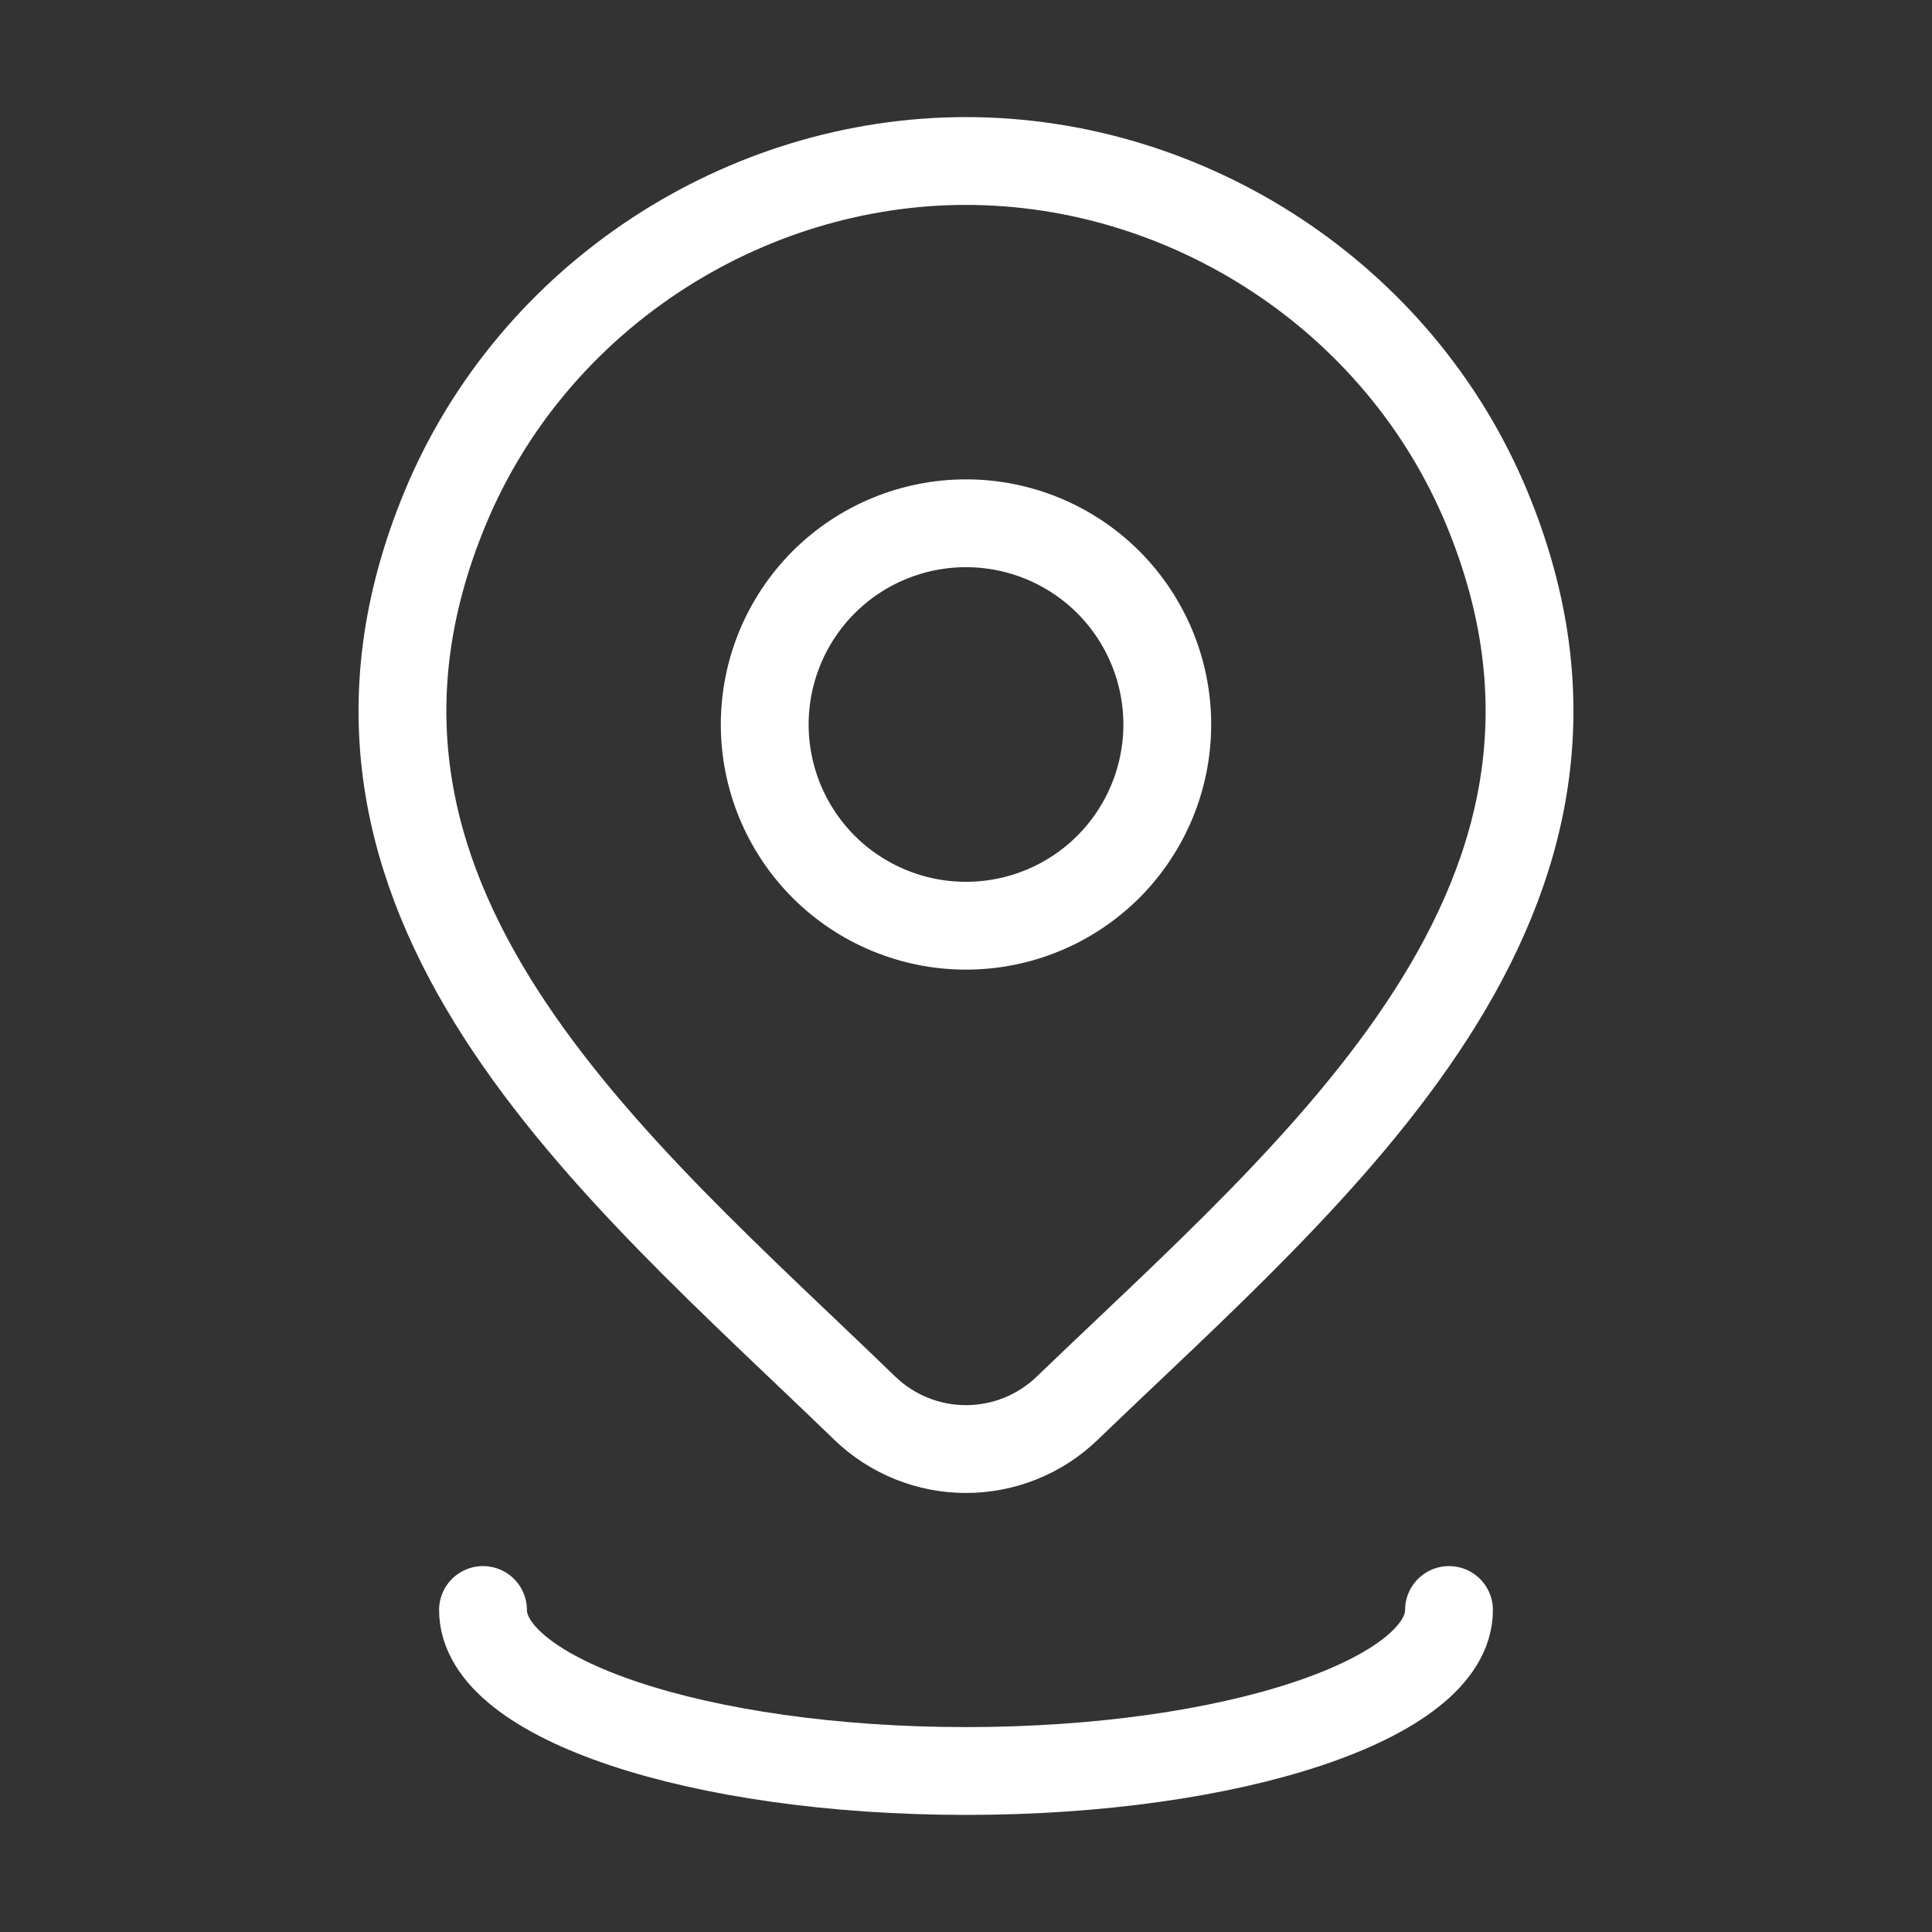
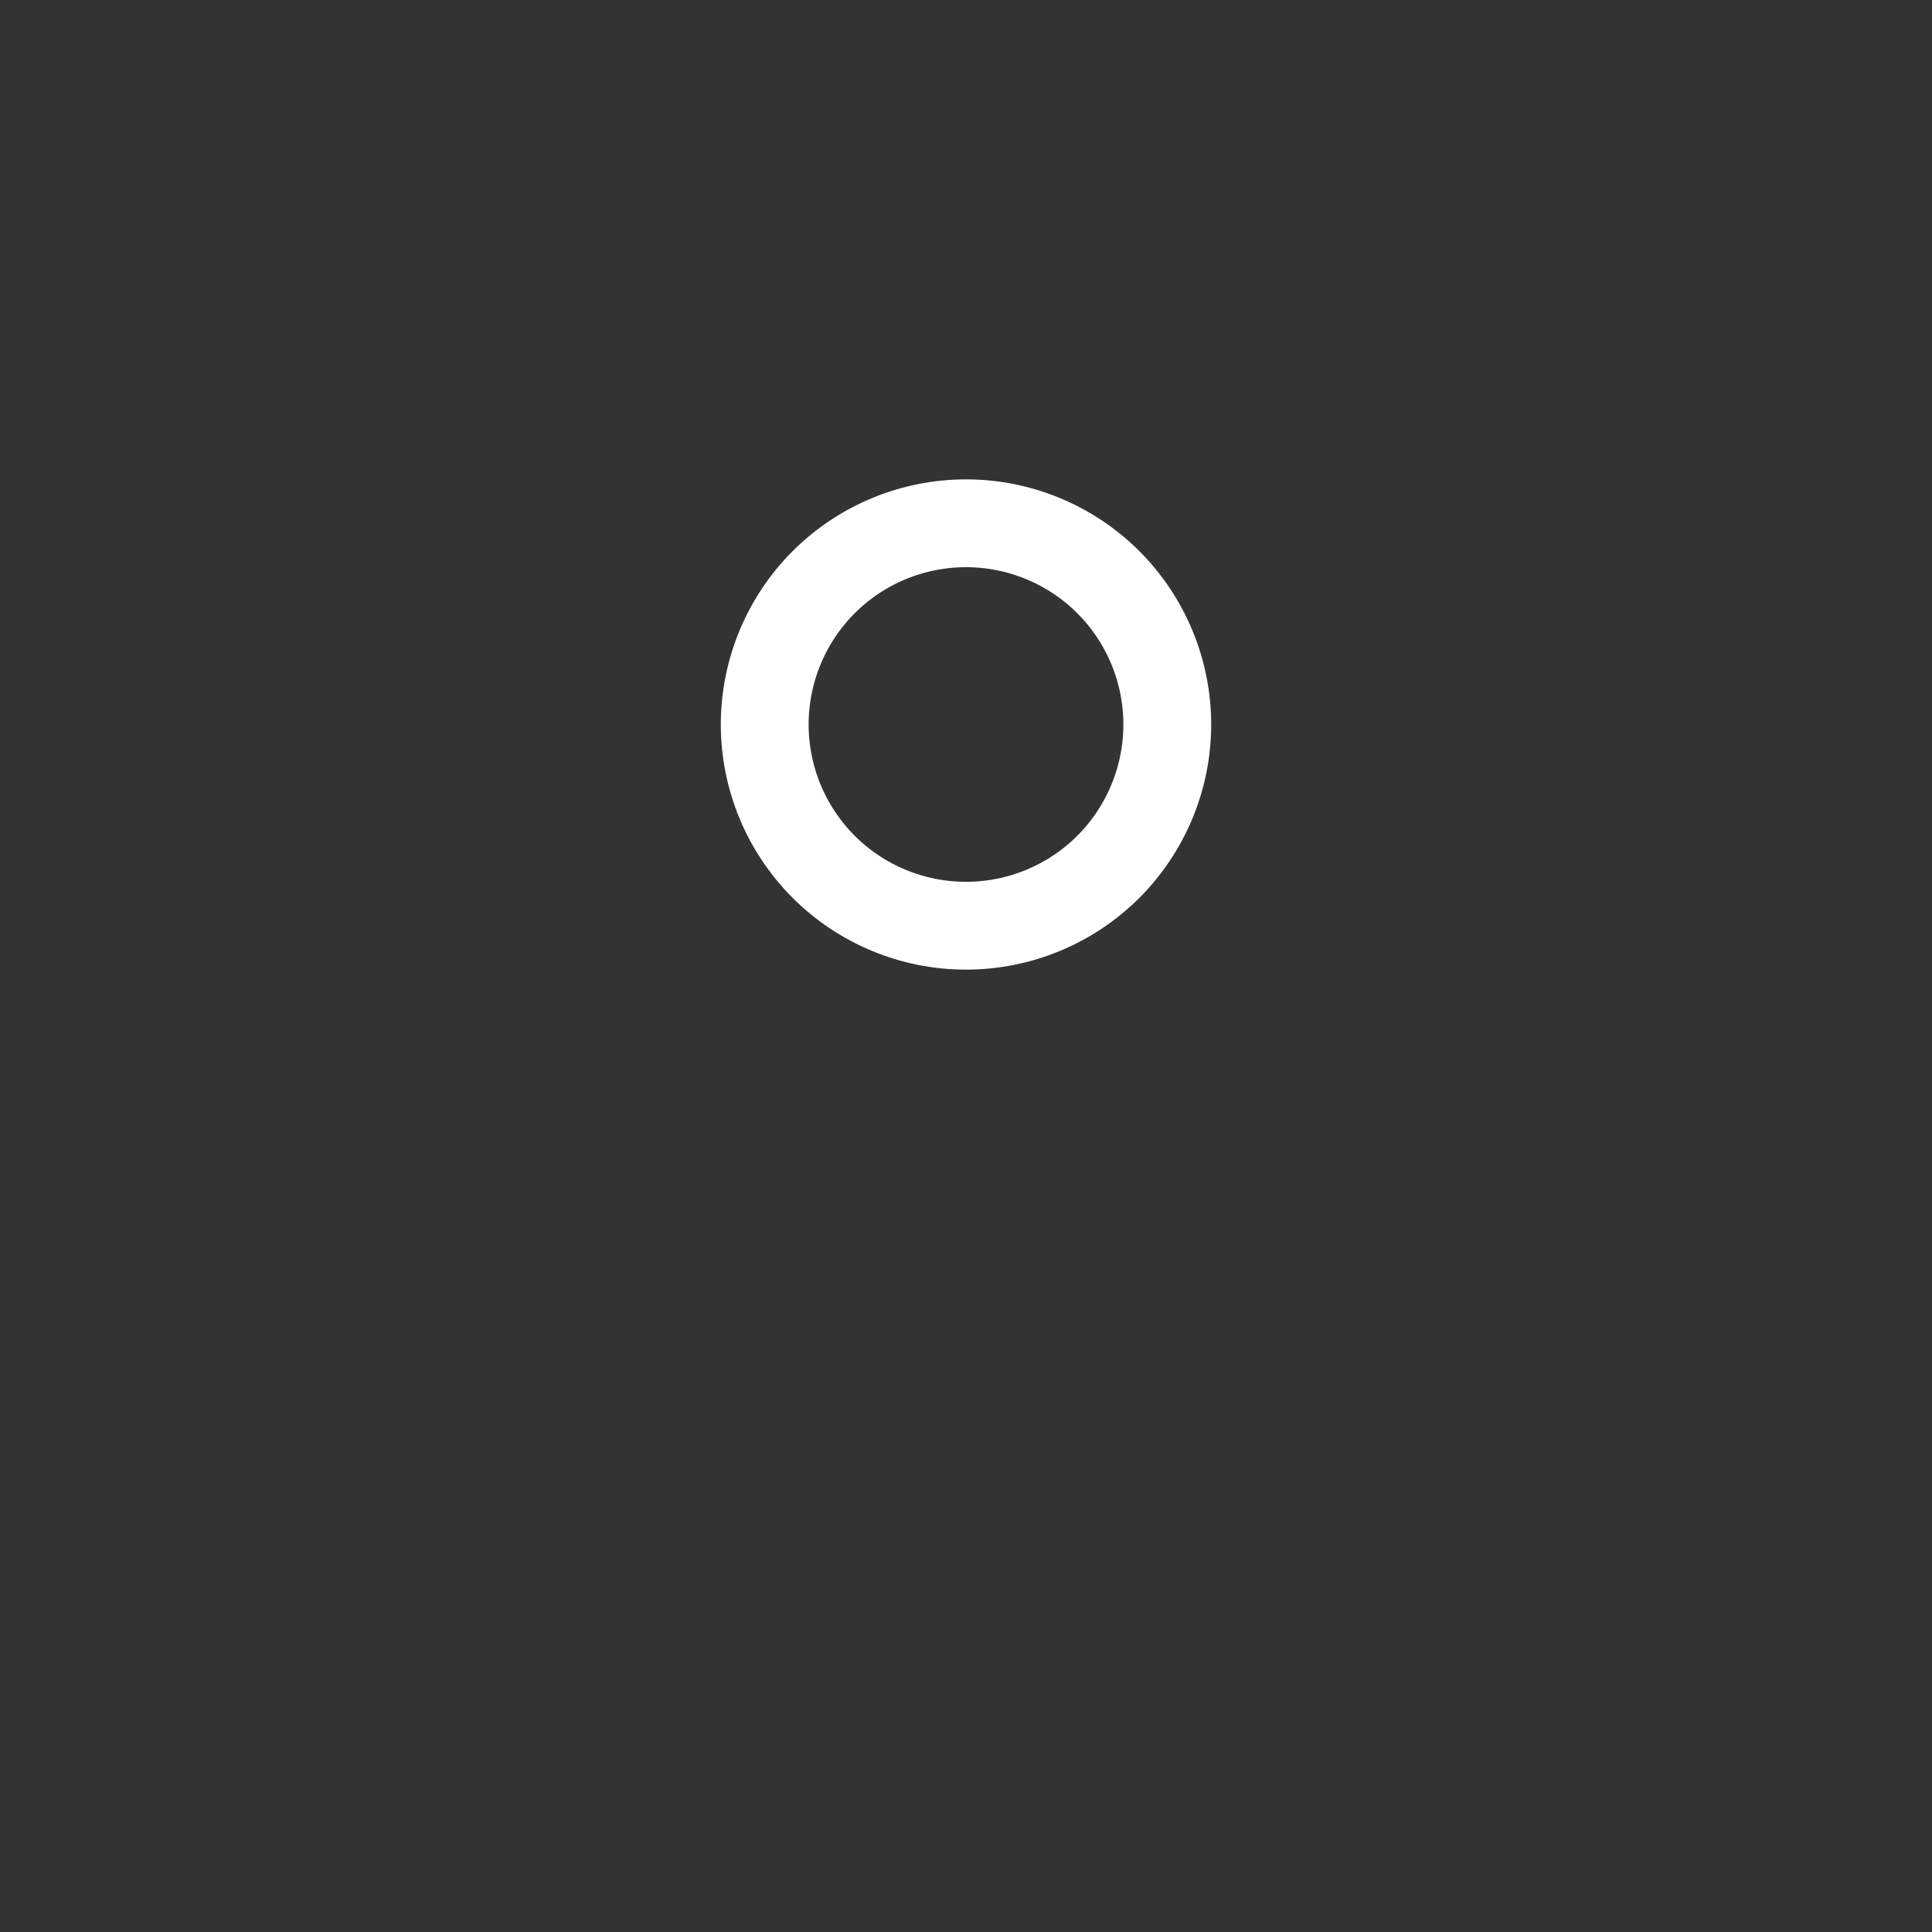
<svg xmlns="http://www.w3.org/2000/svg" width="33" height="33" viewBox="0 0 33 33" fill="none">
  <rect x="0" y="0" width="33" height="33" fill="#333333" stroke="none" />
  <path d="M19.938 12.375C19.938 13.287 19.575 14.161 18.931 14.806C18.286 15.45 17.412 15.812 16.5 15.812C15.588 15.812 14.714 15.45 14.069 14.806C13.425 14.161 13.062 13.287 13.062 12.375C13.062 11.463 13.425 10.589 14.069 9.944C14.714 9.3 15.588 8.938 16.5 8.938C17.412 8.938 18.286 9.3 18.931 9.944C19.575 10.589 19.938 11.463 19.938 12.375Z" stroke="white" stroke-width="1.5" stroke-linecap="round" stroke-linejoin="round" />
-   <path d="M24.75 27.5C24.75 29.019 21.057 30.25 16.5 30.25C11.943 30.25 8.25 29.019 8.25 27.5M18.228 24.054C17.764 24.501 17.144 24.751 16.5 24.751C15.855 24.751 15.236 24.501 14.772 24.054C10.524 19.939 4.833 15.342 7.608 8.668C9.111 5.059 12.713 2.75 16.5 2.75C20.287 2.75 23.891 5.06 25.392 8.668C28.164 15.333 22.487 19.953 18.228 24.054Z" stroke="white" stroke-width="1.5" stroke-linecap="round" stroke-linejoin="round" />
</svg>